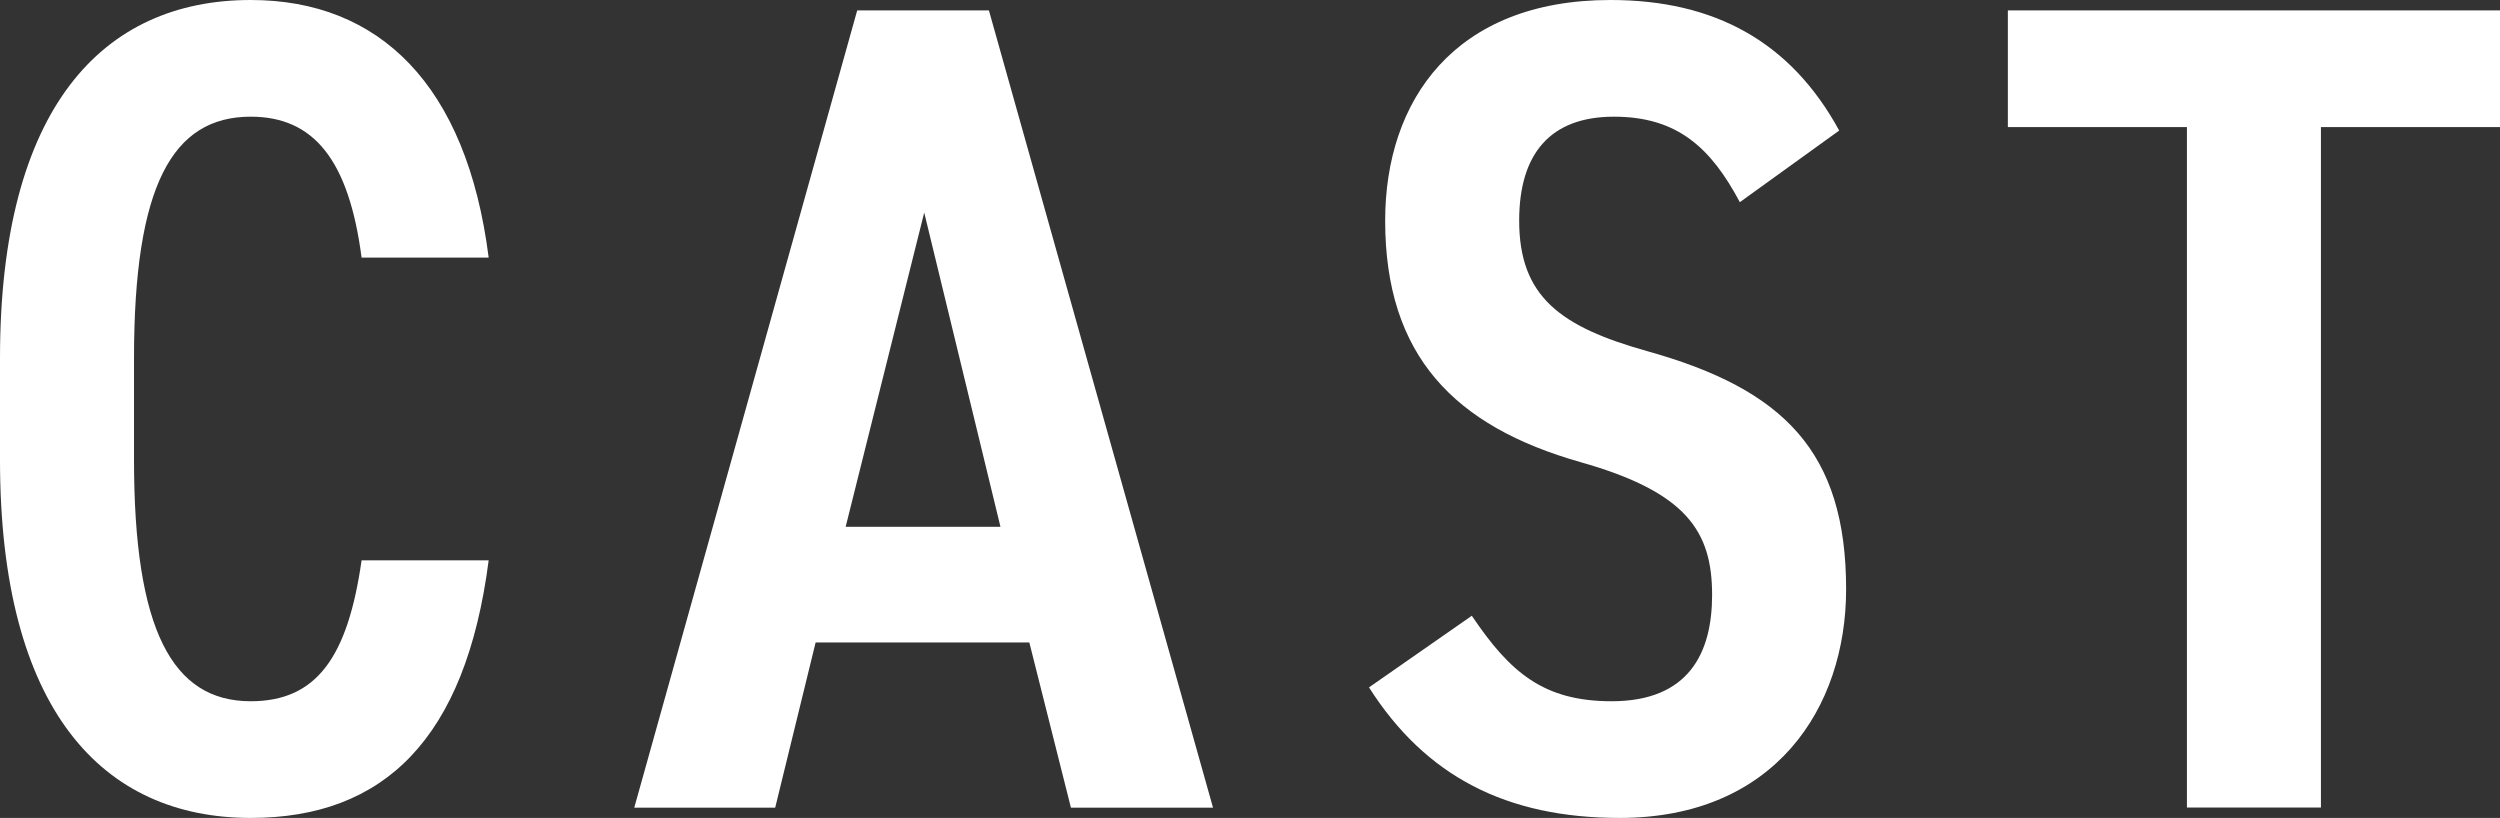
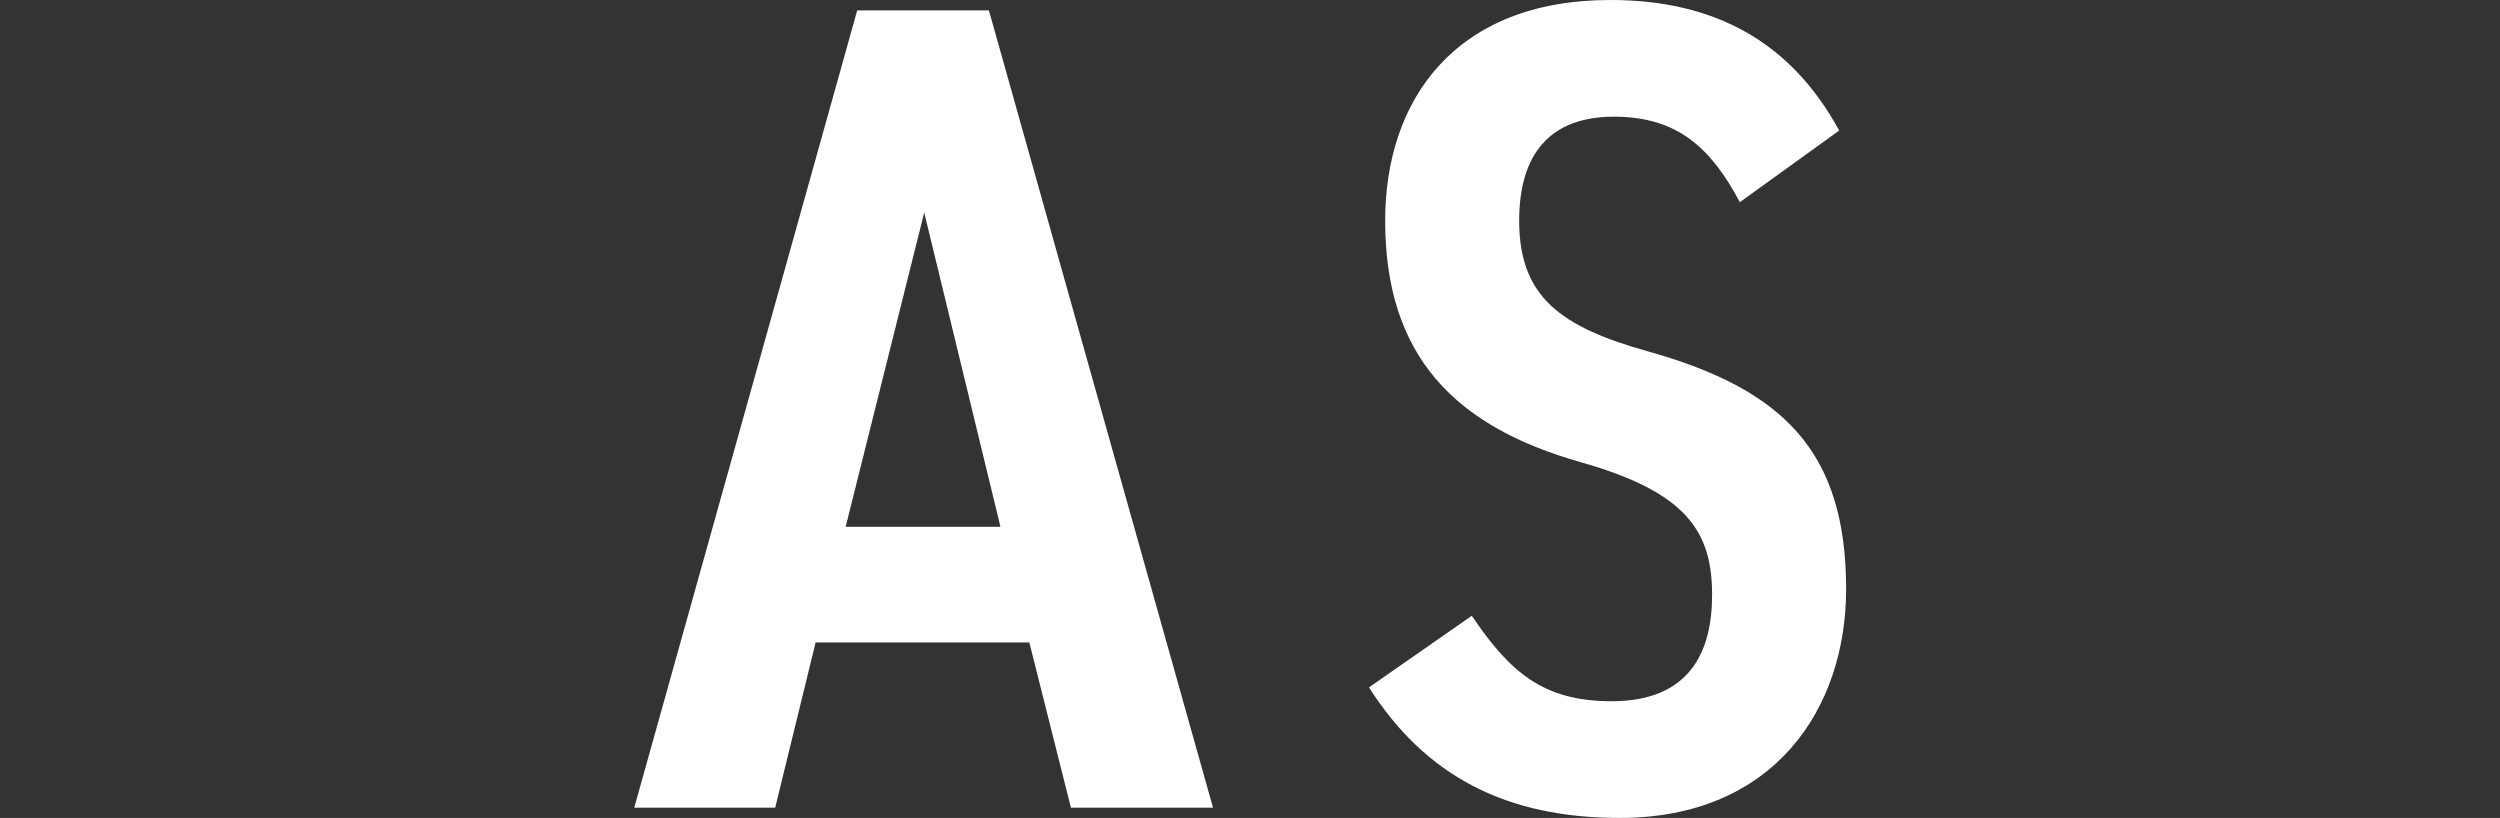
<svg xmlns="http://www.w3.org/2000/svg" id="_レイヤー_2" data-name="レイヤー 2" viewBox="0 0 151.48 49.56">
  <rect x="0" y="0" width="151.48" height="49.56" fill="#333333" stroke="none" />
  <defs>
    <style>
      .cls-1 {
        fill: #fff;
      }
    </style>
  </defs>
  <g id="CAST">
    <g>
-       <path class="cls-1" d="M21.91,15.61c-.77-5.88-2.87-8.54-6.72-8.54-4.76,0-7.07,4.2-7.07,14.63v6.16c0,10.29,2.31,14.63,7.07,14.63,3.99,0,5.88-2.66,6.72-8.54h7.7c-1.4,10.85-6.37,15.61-14.42,15.61-8.96,0-15.19-6.51-15.19-21.7v-6.16C0,6.51,6.23,0,15.19,0c7.77,0,13.09,5.11,14.42,15.61h-7.7Z" />
      <path class="cls-1" d="M38.43,48.94L51.94.63h7.98l13.58,48.31h-8.61l-2.52-10.01h-12.95l-2.45,10.01h-8.54ZM51.24,31.92h9.38l-4.62-19.04-4.76,19.04Z" />
      <path class="cls-1" d="M105.42,12.25c-1.75-3.29-3.78-5.18-7.63-5.18s-5.74,2.24-5.74,6.3c0,4.62,2.52,6.44,7.77,7.91,8.26,2.31,12.04,6.09,12.04,14.42,0,7.21-4.34,13.86-13.72,13.86-6.86,0-11.76-2.52-15.19-7.91l6.23-4.34c2.31,3.43,4.34,5.18,8.47,5.18,4.69,0,6.09-2.94,6.09-6.44,0-3.85-1.54-6.23-7.98-8.05-7.63-2.17-11.83-6.44-11.83-14.63,0-7.28,4.2-13.37,13.65-13.37,6.3,0,10.92,2.52,13.86,7.91l-6.02,4.34Z" />
-       <path class="cls-1" d="M151.48.63v7.07h-10.85v41.23h-8.12V7.7h-10.85V.63h29.82Z" />
    </g>
  </g>
</svg>